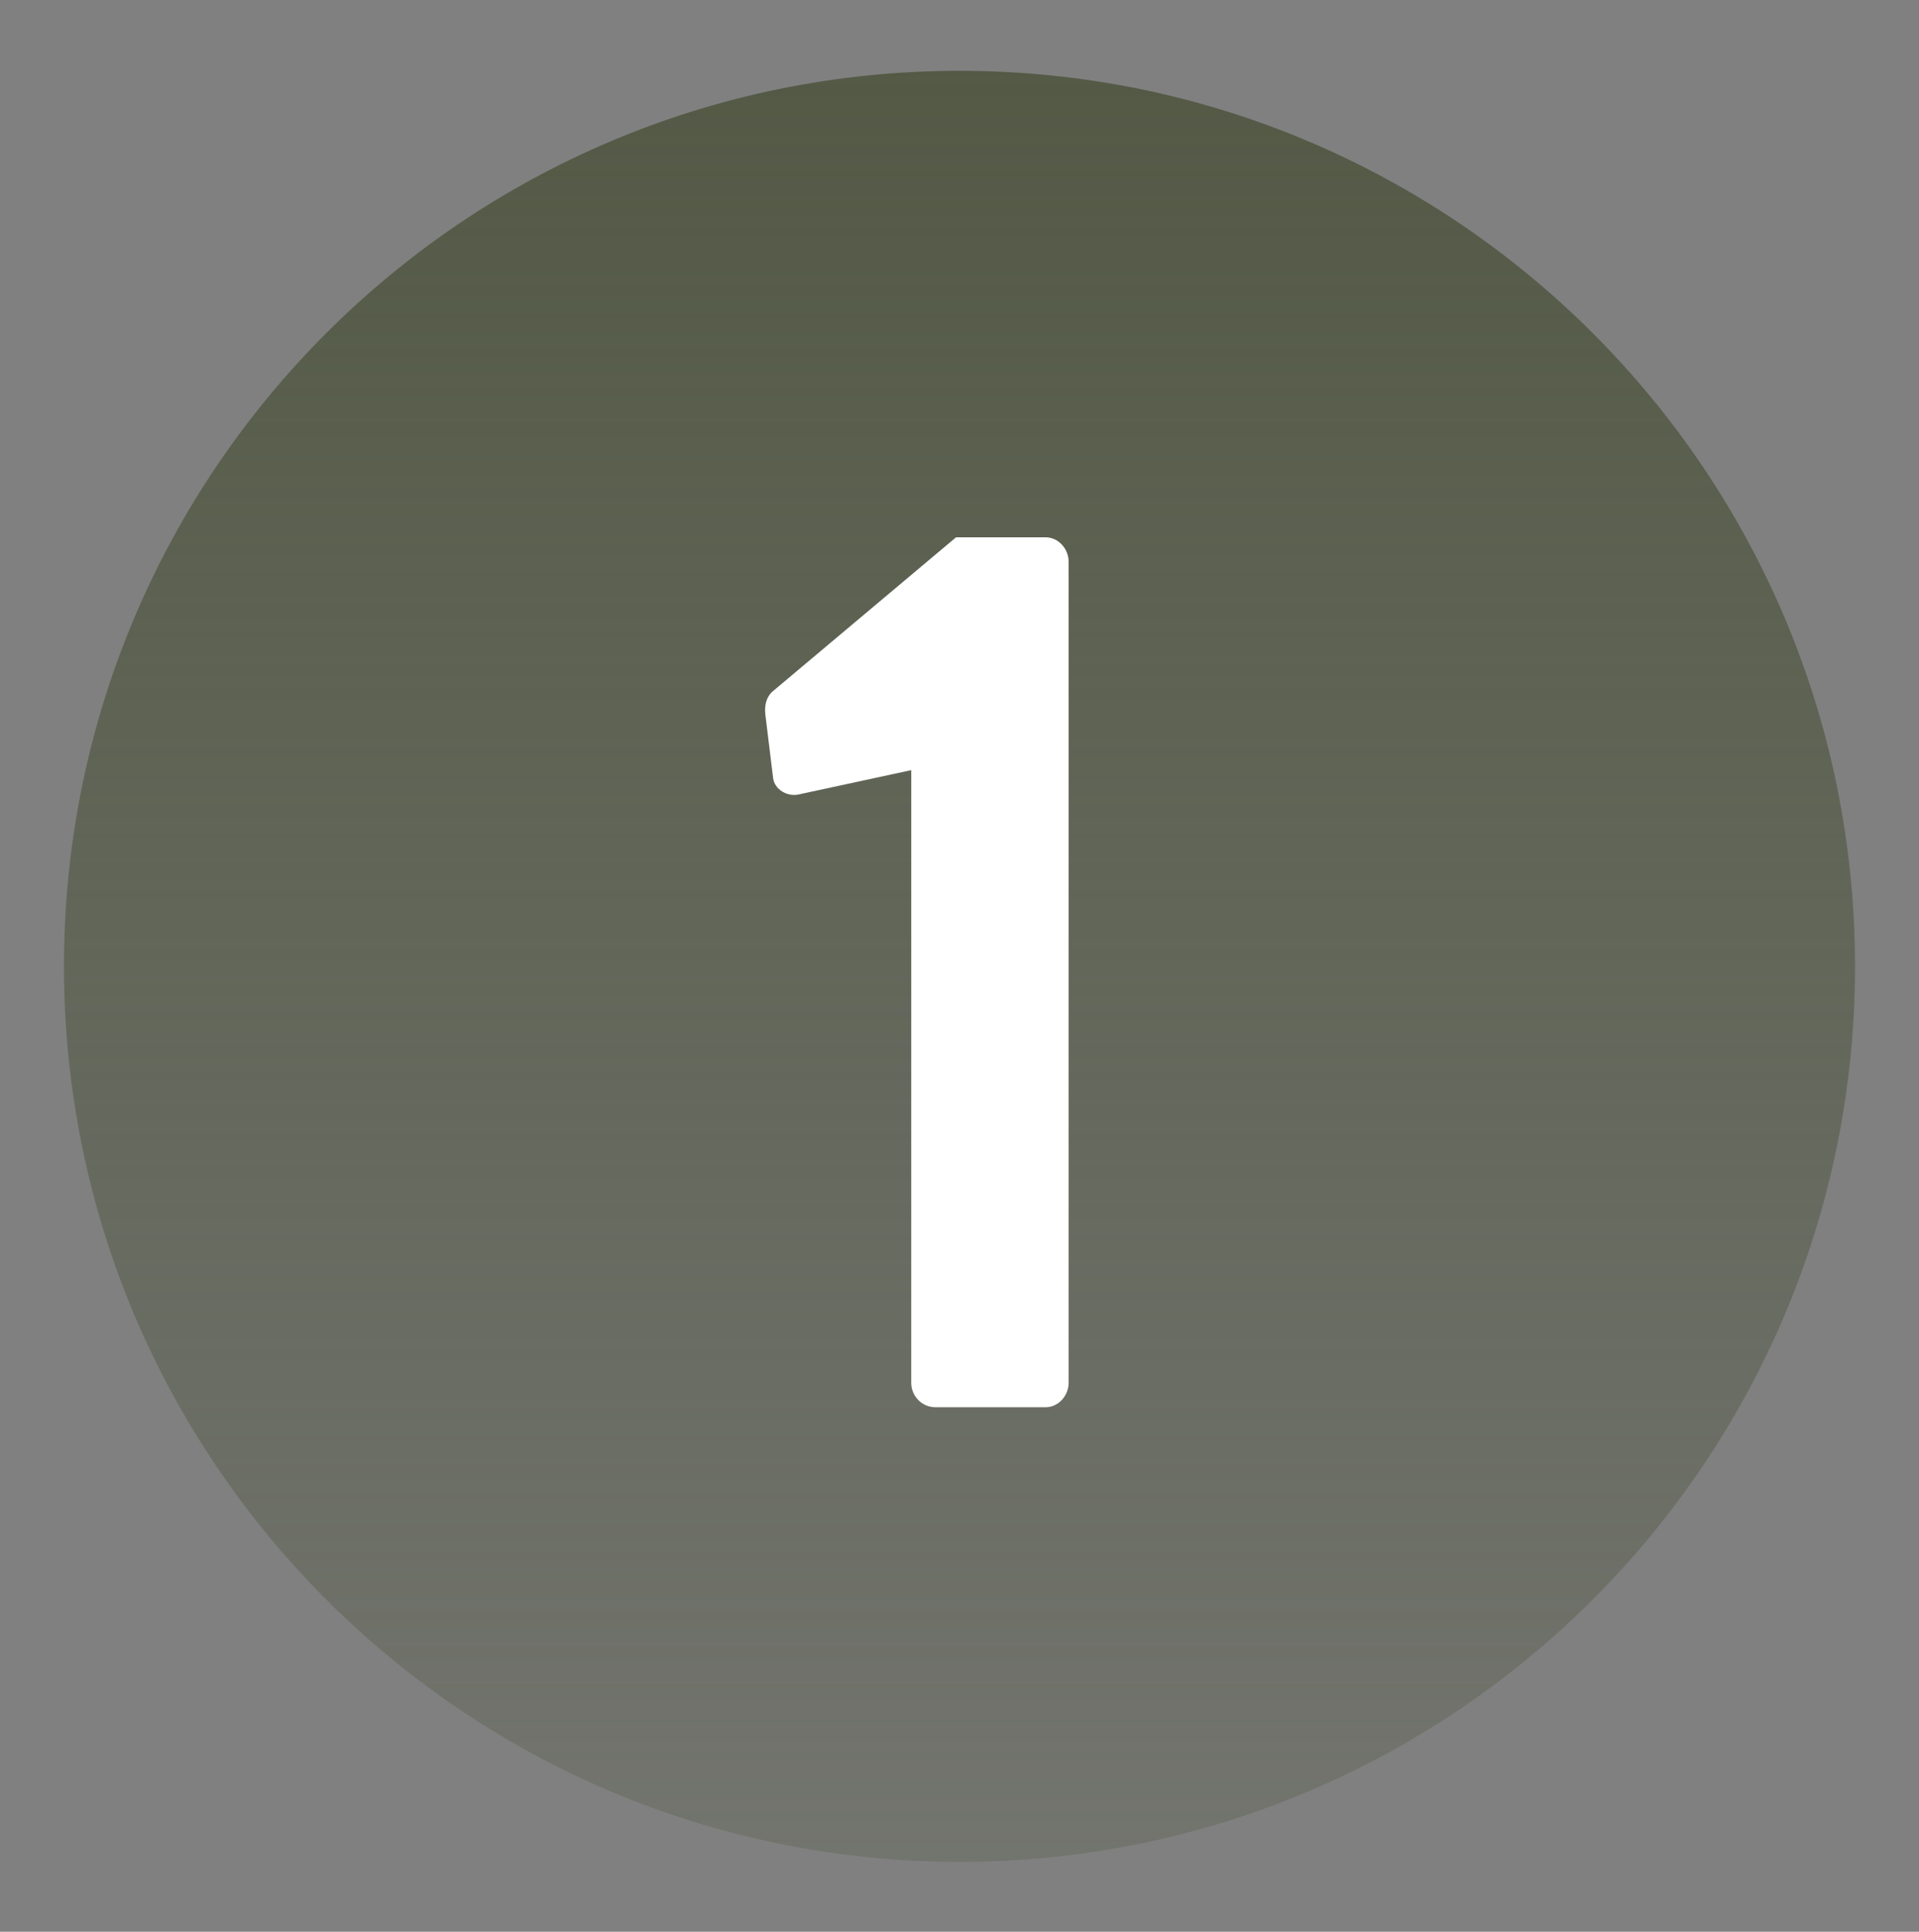
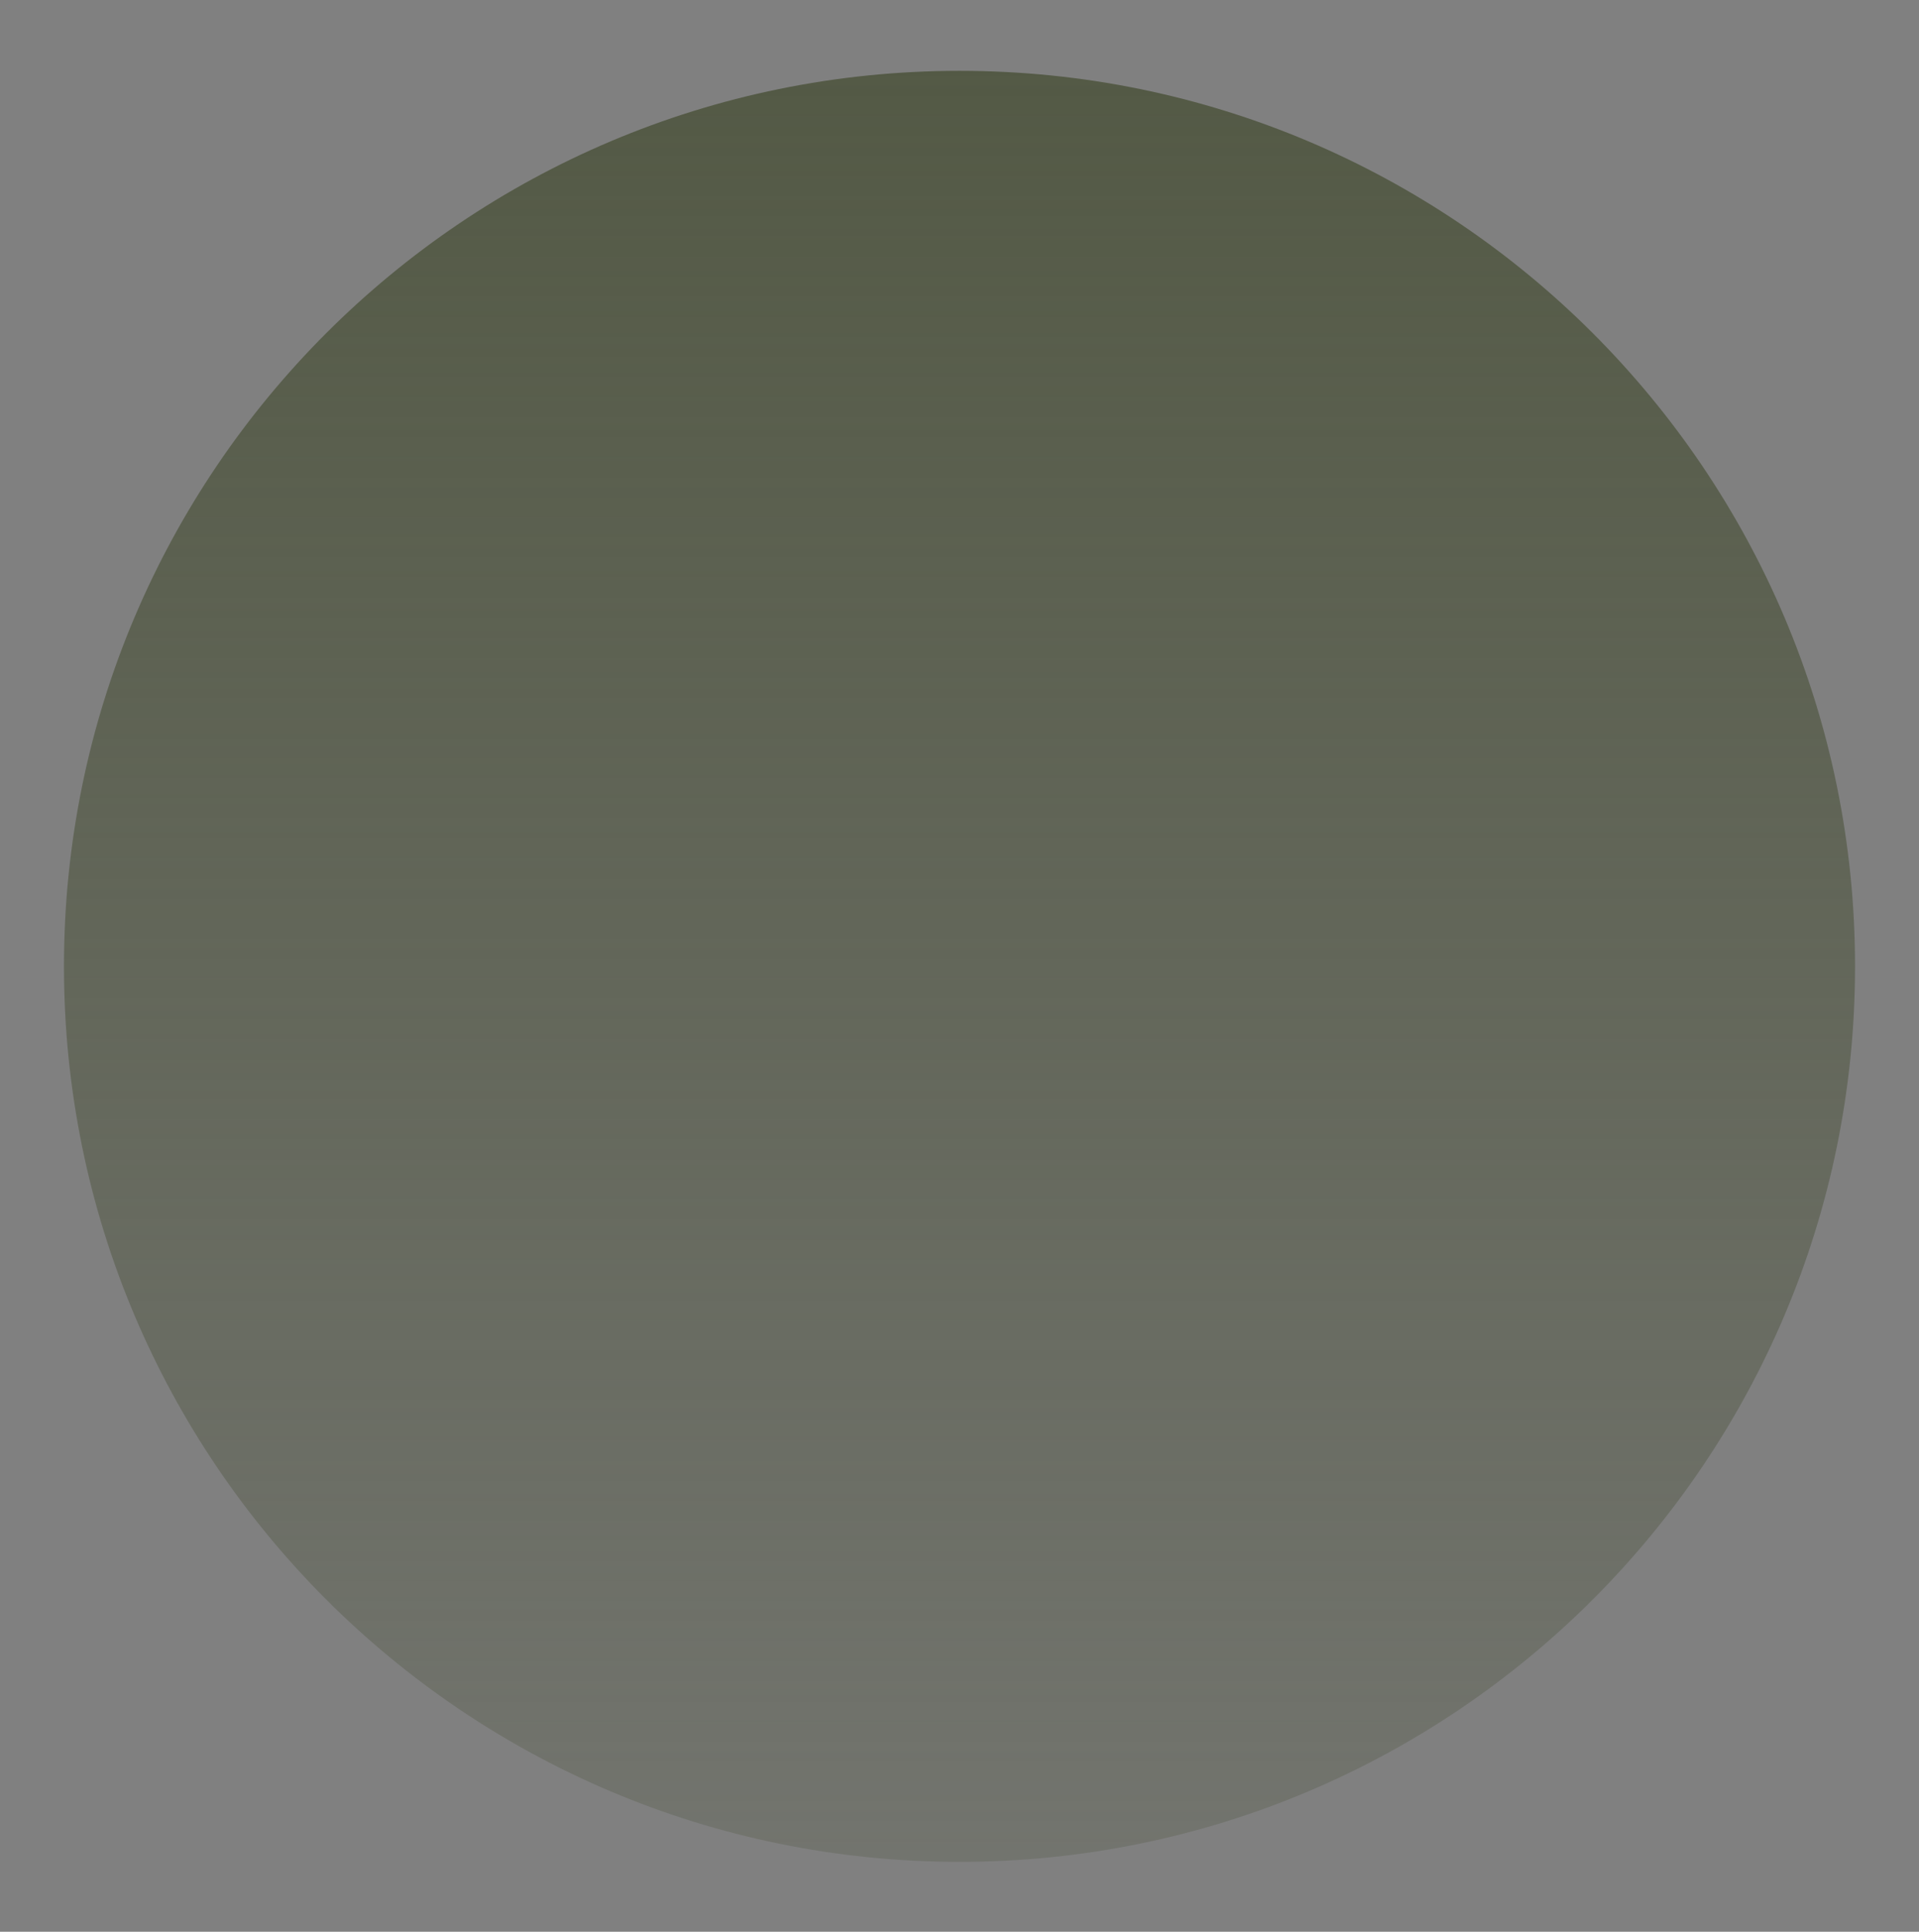
<svg xmlns="http://www.w3.org/2000/svg" fill="none" viewBox="0 0 150 151" height="151" width="150">
  <rect x="0" y="0" width="150" height="151" fill="#808080" stroke="none" />
  <path fill="url(#paint0_linear_1305_2258)" d="M75 145.537C113.66 145.537 145 114.197 145 75.537C145 36.877 113.66 5.537 75 5.537C36.34 5.537 5 36.877 5 75.537C5 114.197 36.34 145.537 75 145.537Z" />
-   <path fill="white" d="M71.229 108.1V60.2L62.429 62.1C61.529 62.3 60.529 61.7 60.429 60.8L59.829 55.9C59.729 55.1 59.929 54.5 60.329 54.1L74.729 42H81.729C82.729 42 83.529 42.9 83.529 43.9V108.1C83.529 109.1 82.729 110 81.729 110H73.129C72.029 110 71.229 109.1 71.229 108.1Z" />
  <defs>
    <linearGradient gradientUnits="userSpaceOnUse" y2="145.537" x2="75" y1="5.537" x1="75" id="paint0_linear_1305_2258">
      <stop stop-color="#535945" />
      <stop stop-opacity="0.3" stop-color="#535945" offset="1" />
    </linearGradient>
  </defs>
</svg>